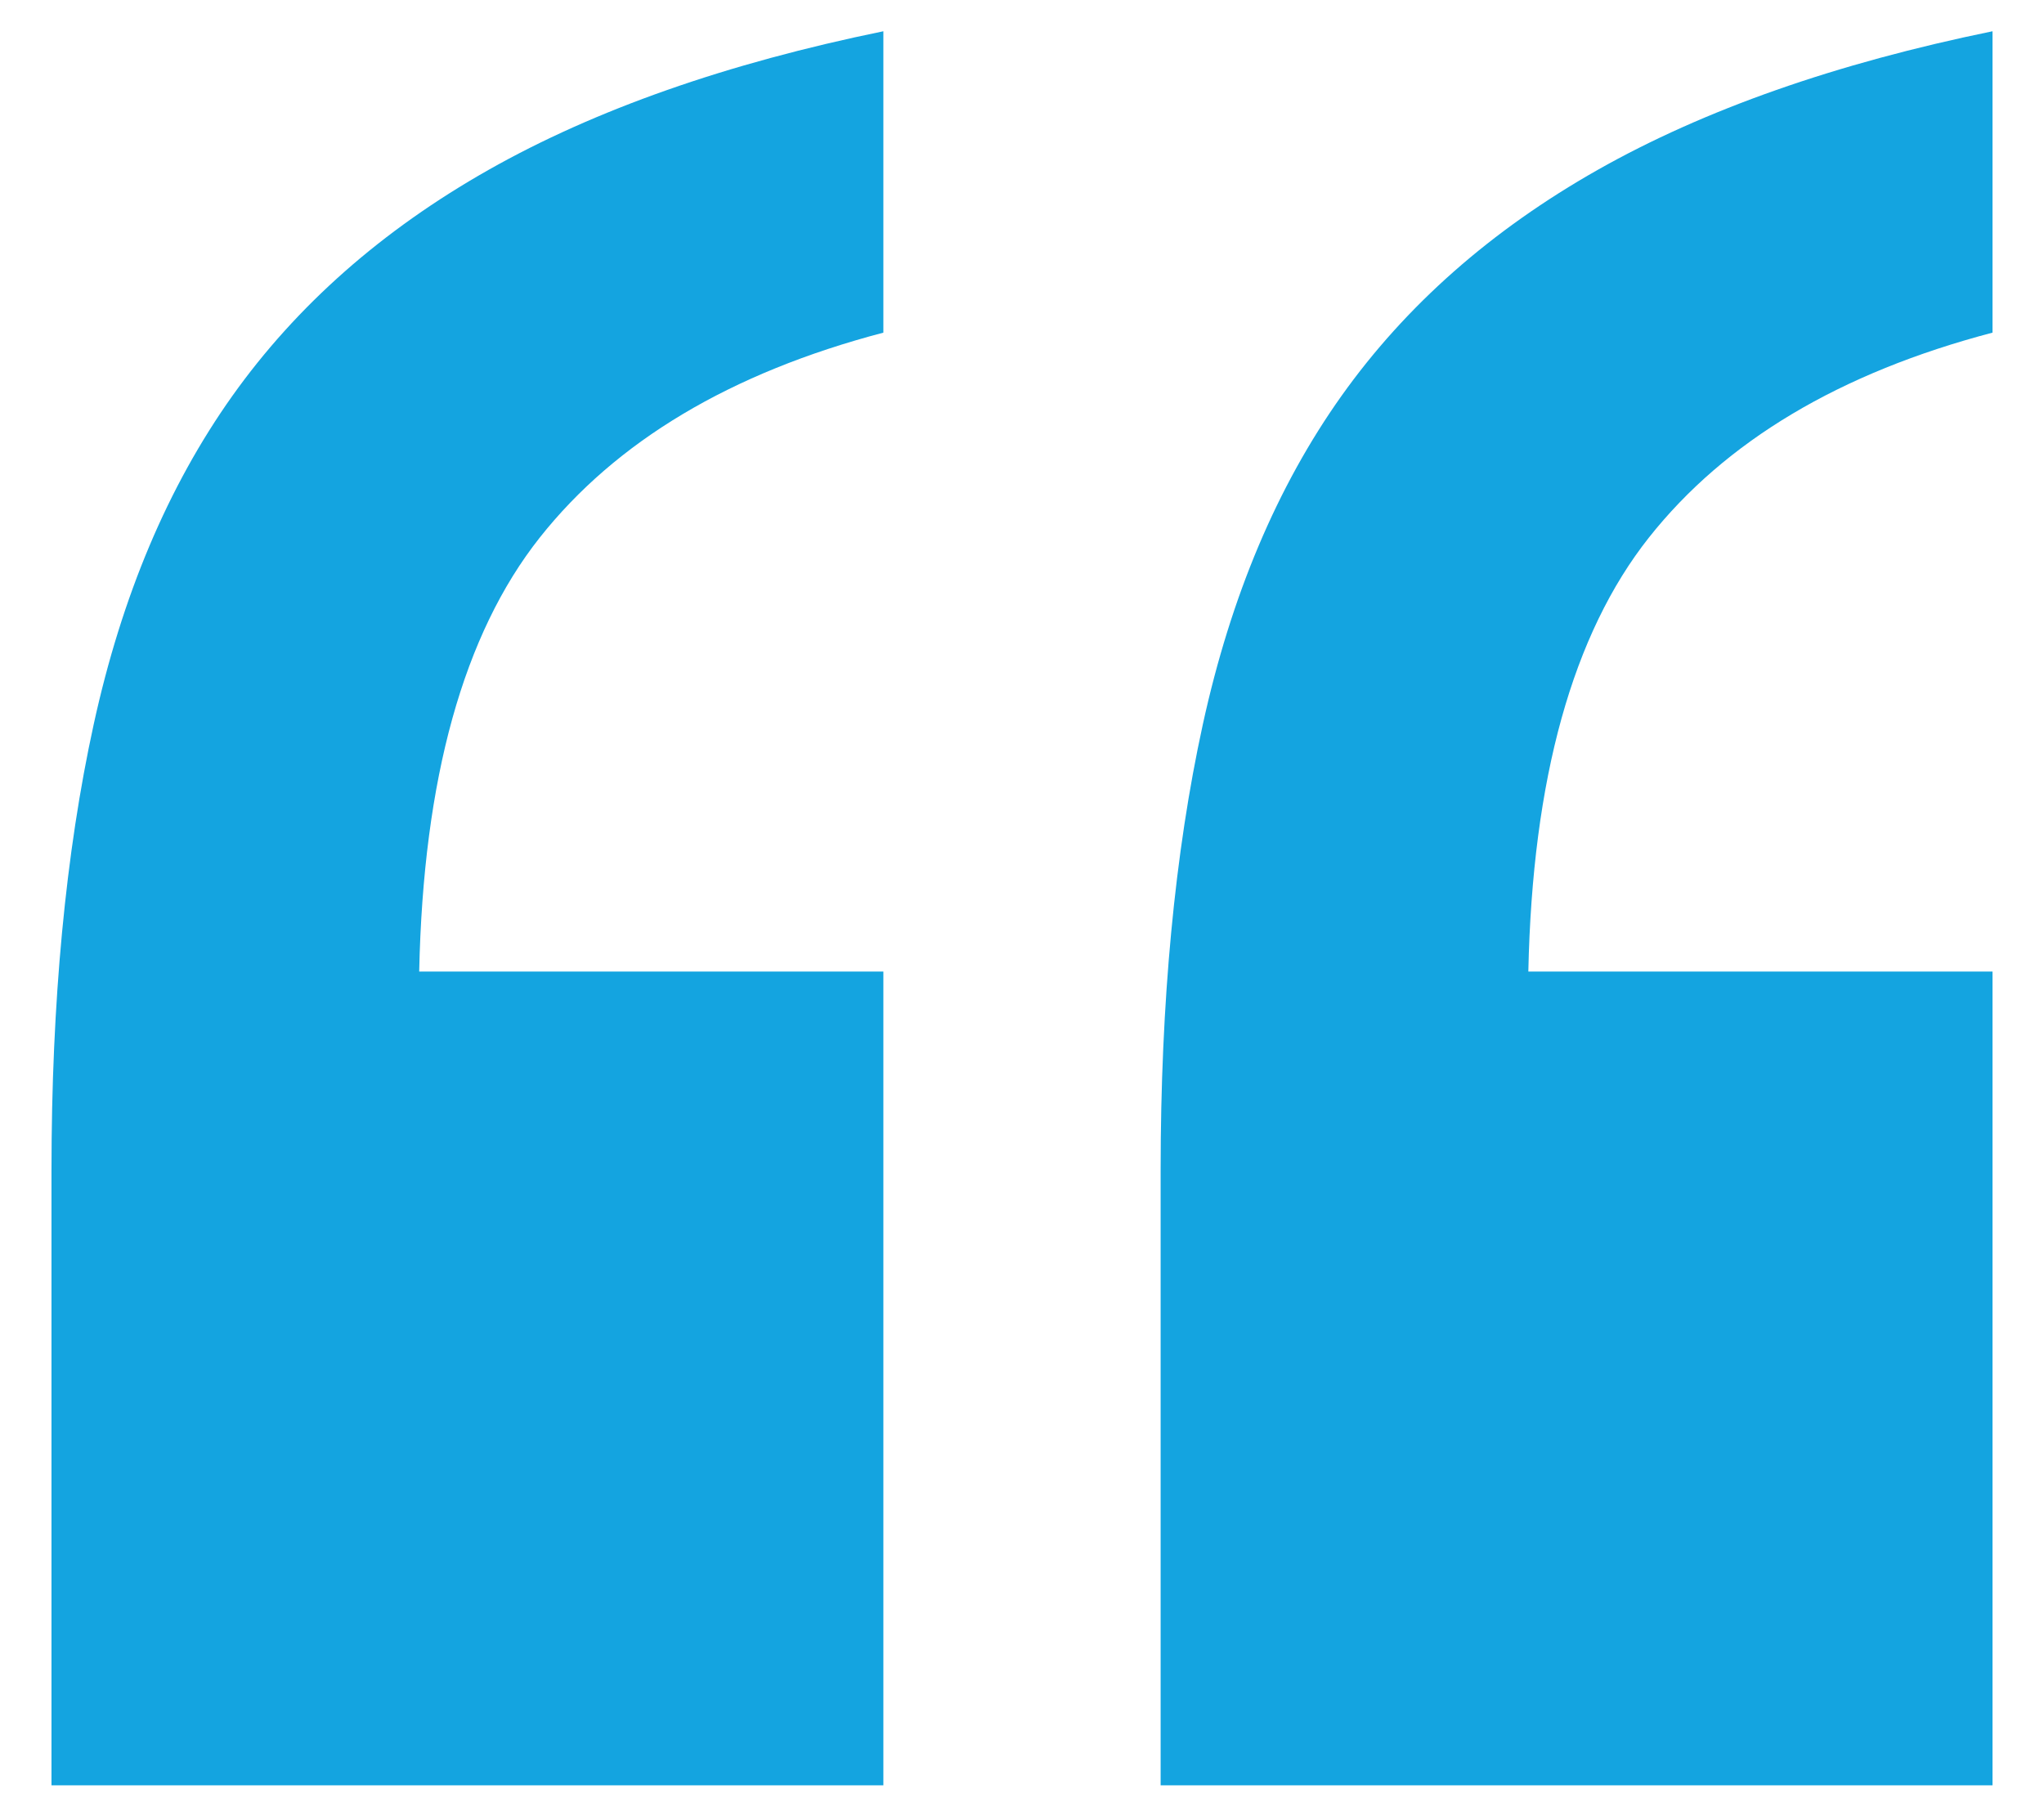
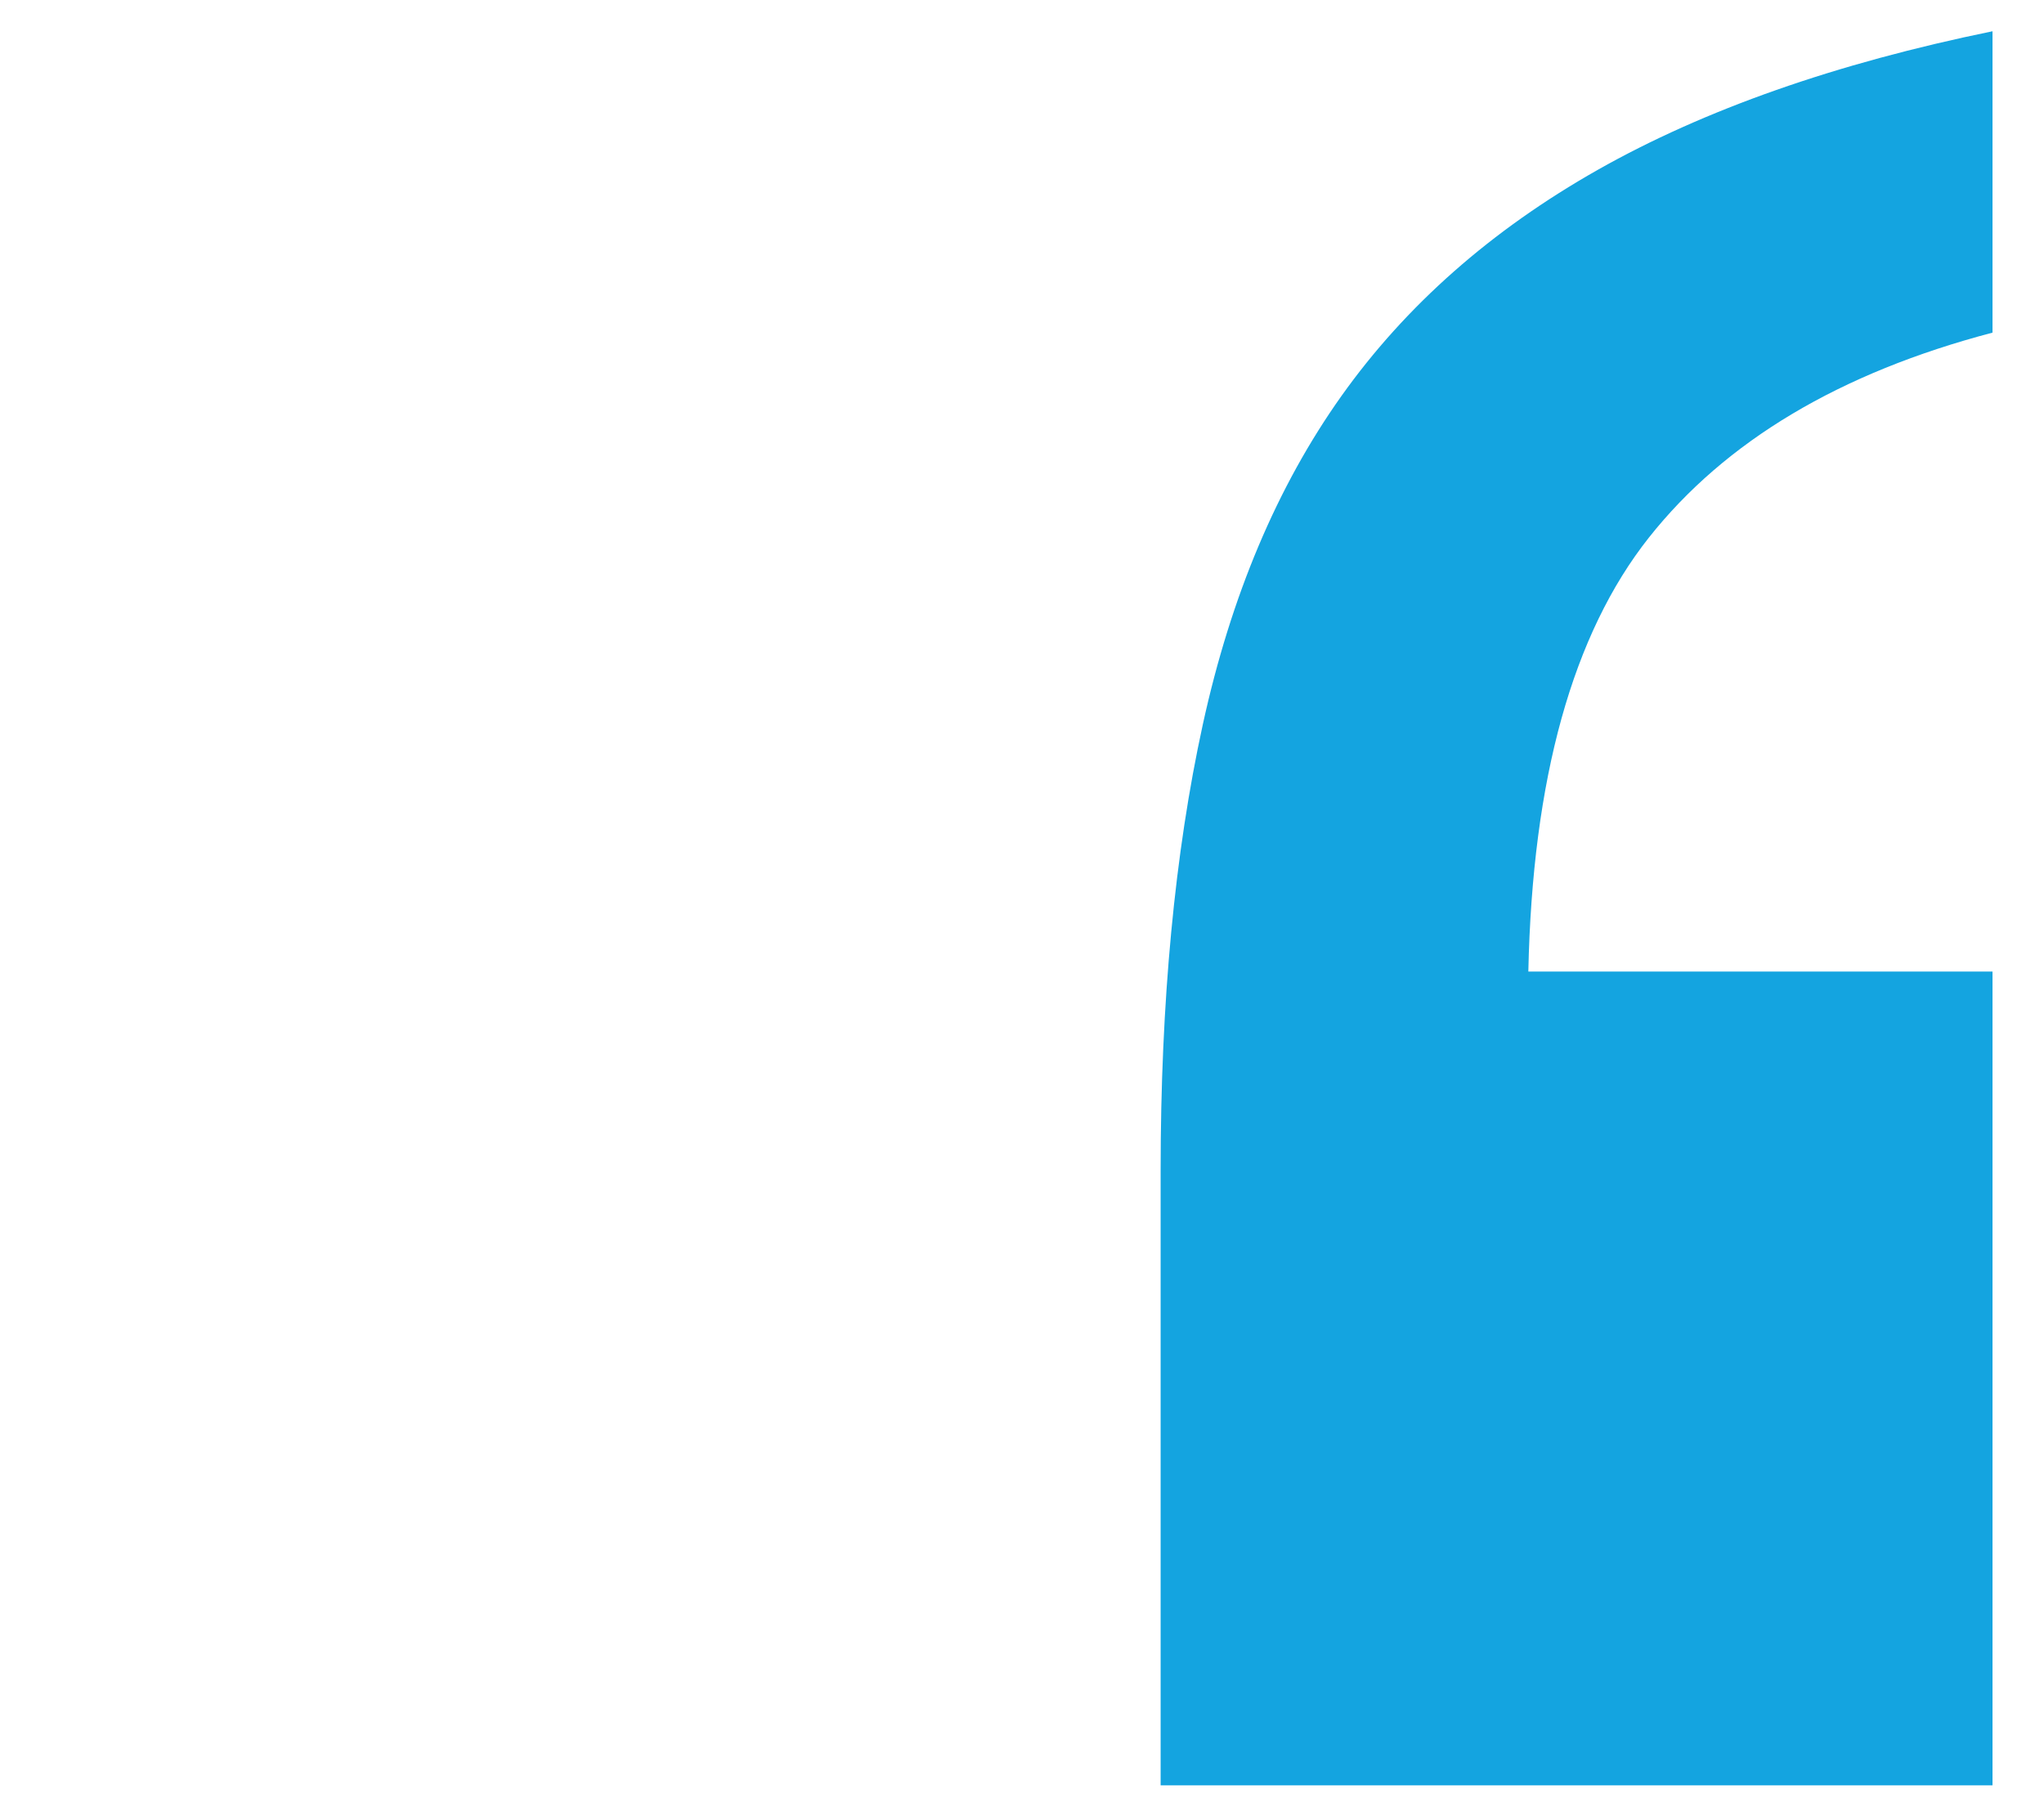
<svg xmlns="http://www.w3.org/2000/svg" xmlns:xlink="http://www.w3.org/1999/xlink" version="1.1" x="0px" y="0px" viewBox="0 0 300 265.72" xml:space="preserve">
  <g id="back"> </g>
  <g id="color_shape"> </g>
  <g id="shape">
    <g>
-       <path fill="#14A4E0" d="M34.099,58.117c-9.431,13.271-16.22,29.336-20.35,48.219c-4.124,18.871-6.192,40.701-6.192,65.474v90.247 h122.096V142.611H61.526c0.592-28.311,6.497-49.546,17.697-63.705c11.212-14.156,28.018-24.191,50.43-30.08V4.588 C106.649,9.3,87.336,16.09,71.701,24.938C56.079,33.783,43.542,44.843,34.099,58.117z" />
      <path fill="#14A4E0" d="M196.889,58.117c-9.431,13.271-16.22,29.336-20.35,48.219c-4.124,18.871-6.192,40.701-6.192,65.474v90.247 h122.096V142.611h-68.127c0.592-28.311,6.497-49.546,17.697-63.705c11.212-14.156,28.018-24.191,50.43-30.08V4.588 c-23.004,4.712-42.317,11.502-57.952,20.35C218.869,33.783,206.332,44.843,196.889,58.117z" />
    </g>
  </g>
  <g id="reflection">
    <g>
      <defs>
-         <rect id="SVGID_1_" x="-900" y="-916.678" width="2100" height="2100" />
-       </defs>
+         </defs>
      <clipPath id="SVGID_00000102539990280642843010000003519675659558065850_">
        <use xlink:href="#SVGID_1_" overflow="visible" />
      </clipPath>
    </g>
  </g>
  <g id="text"> </g>
</svg>